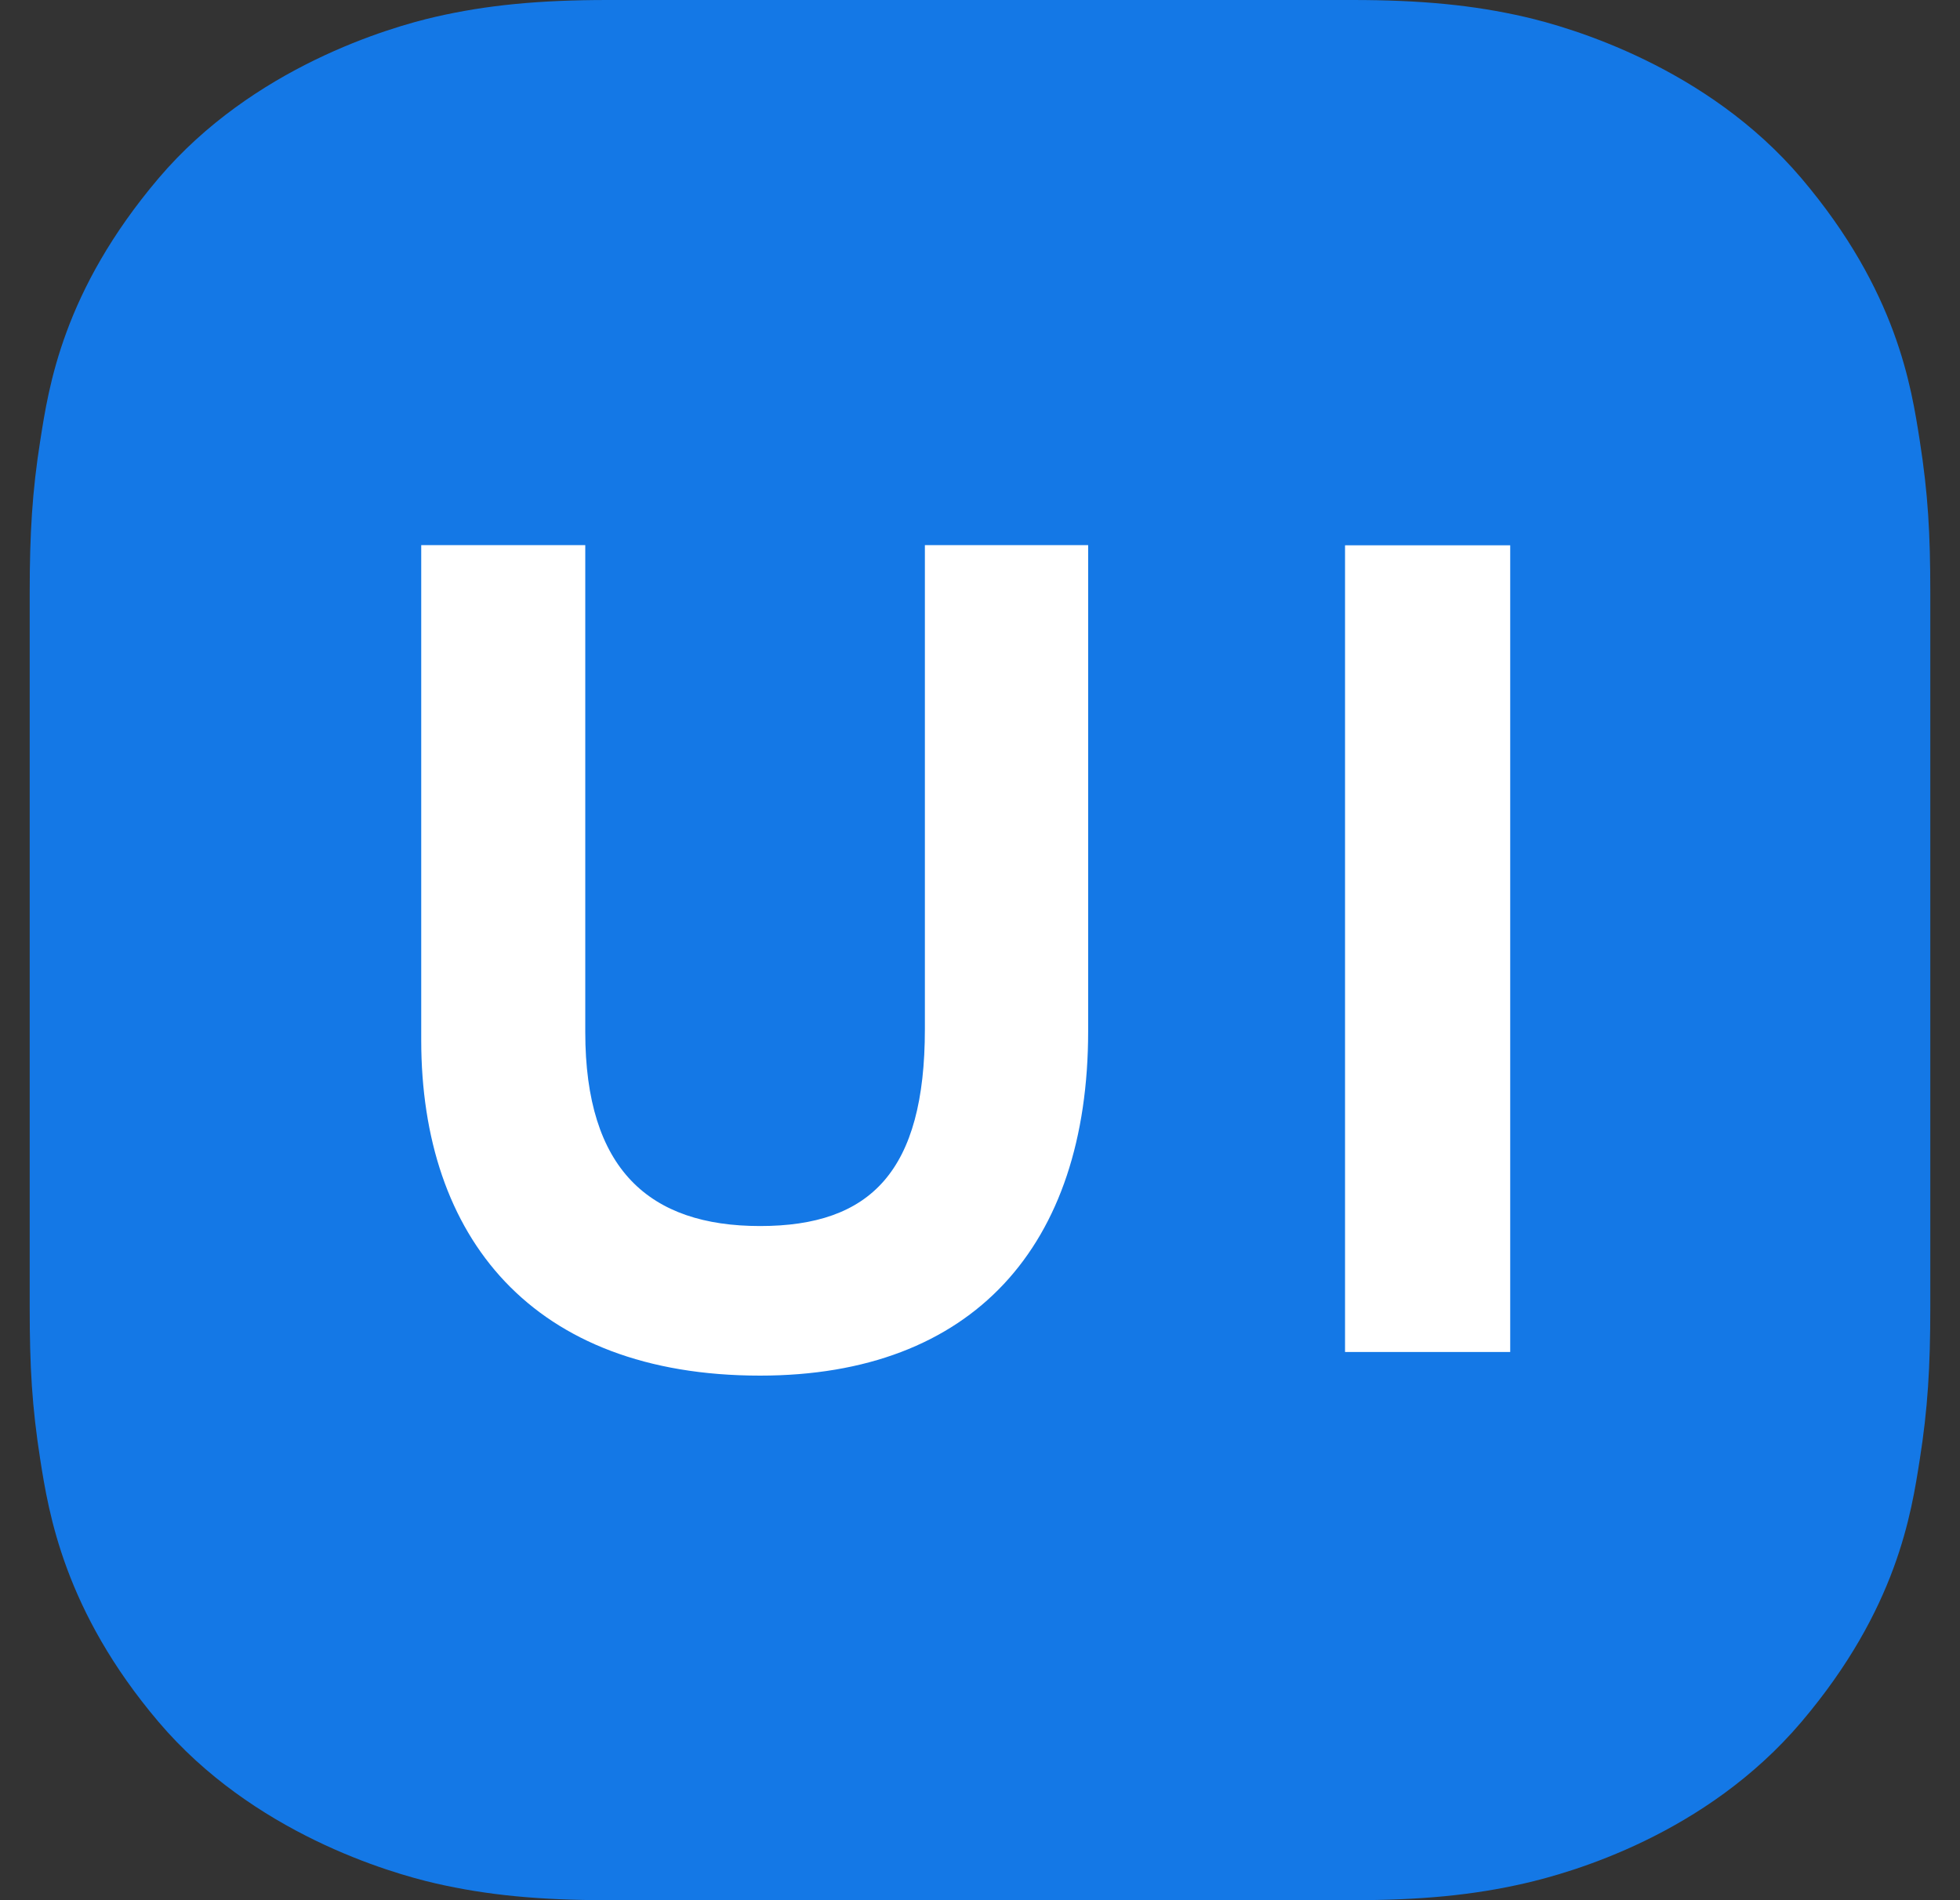
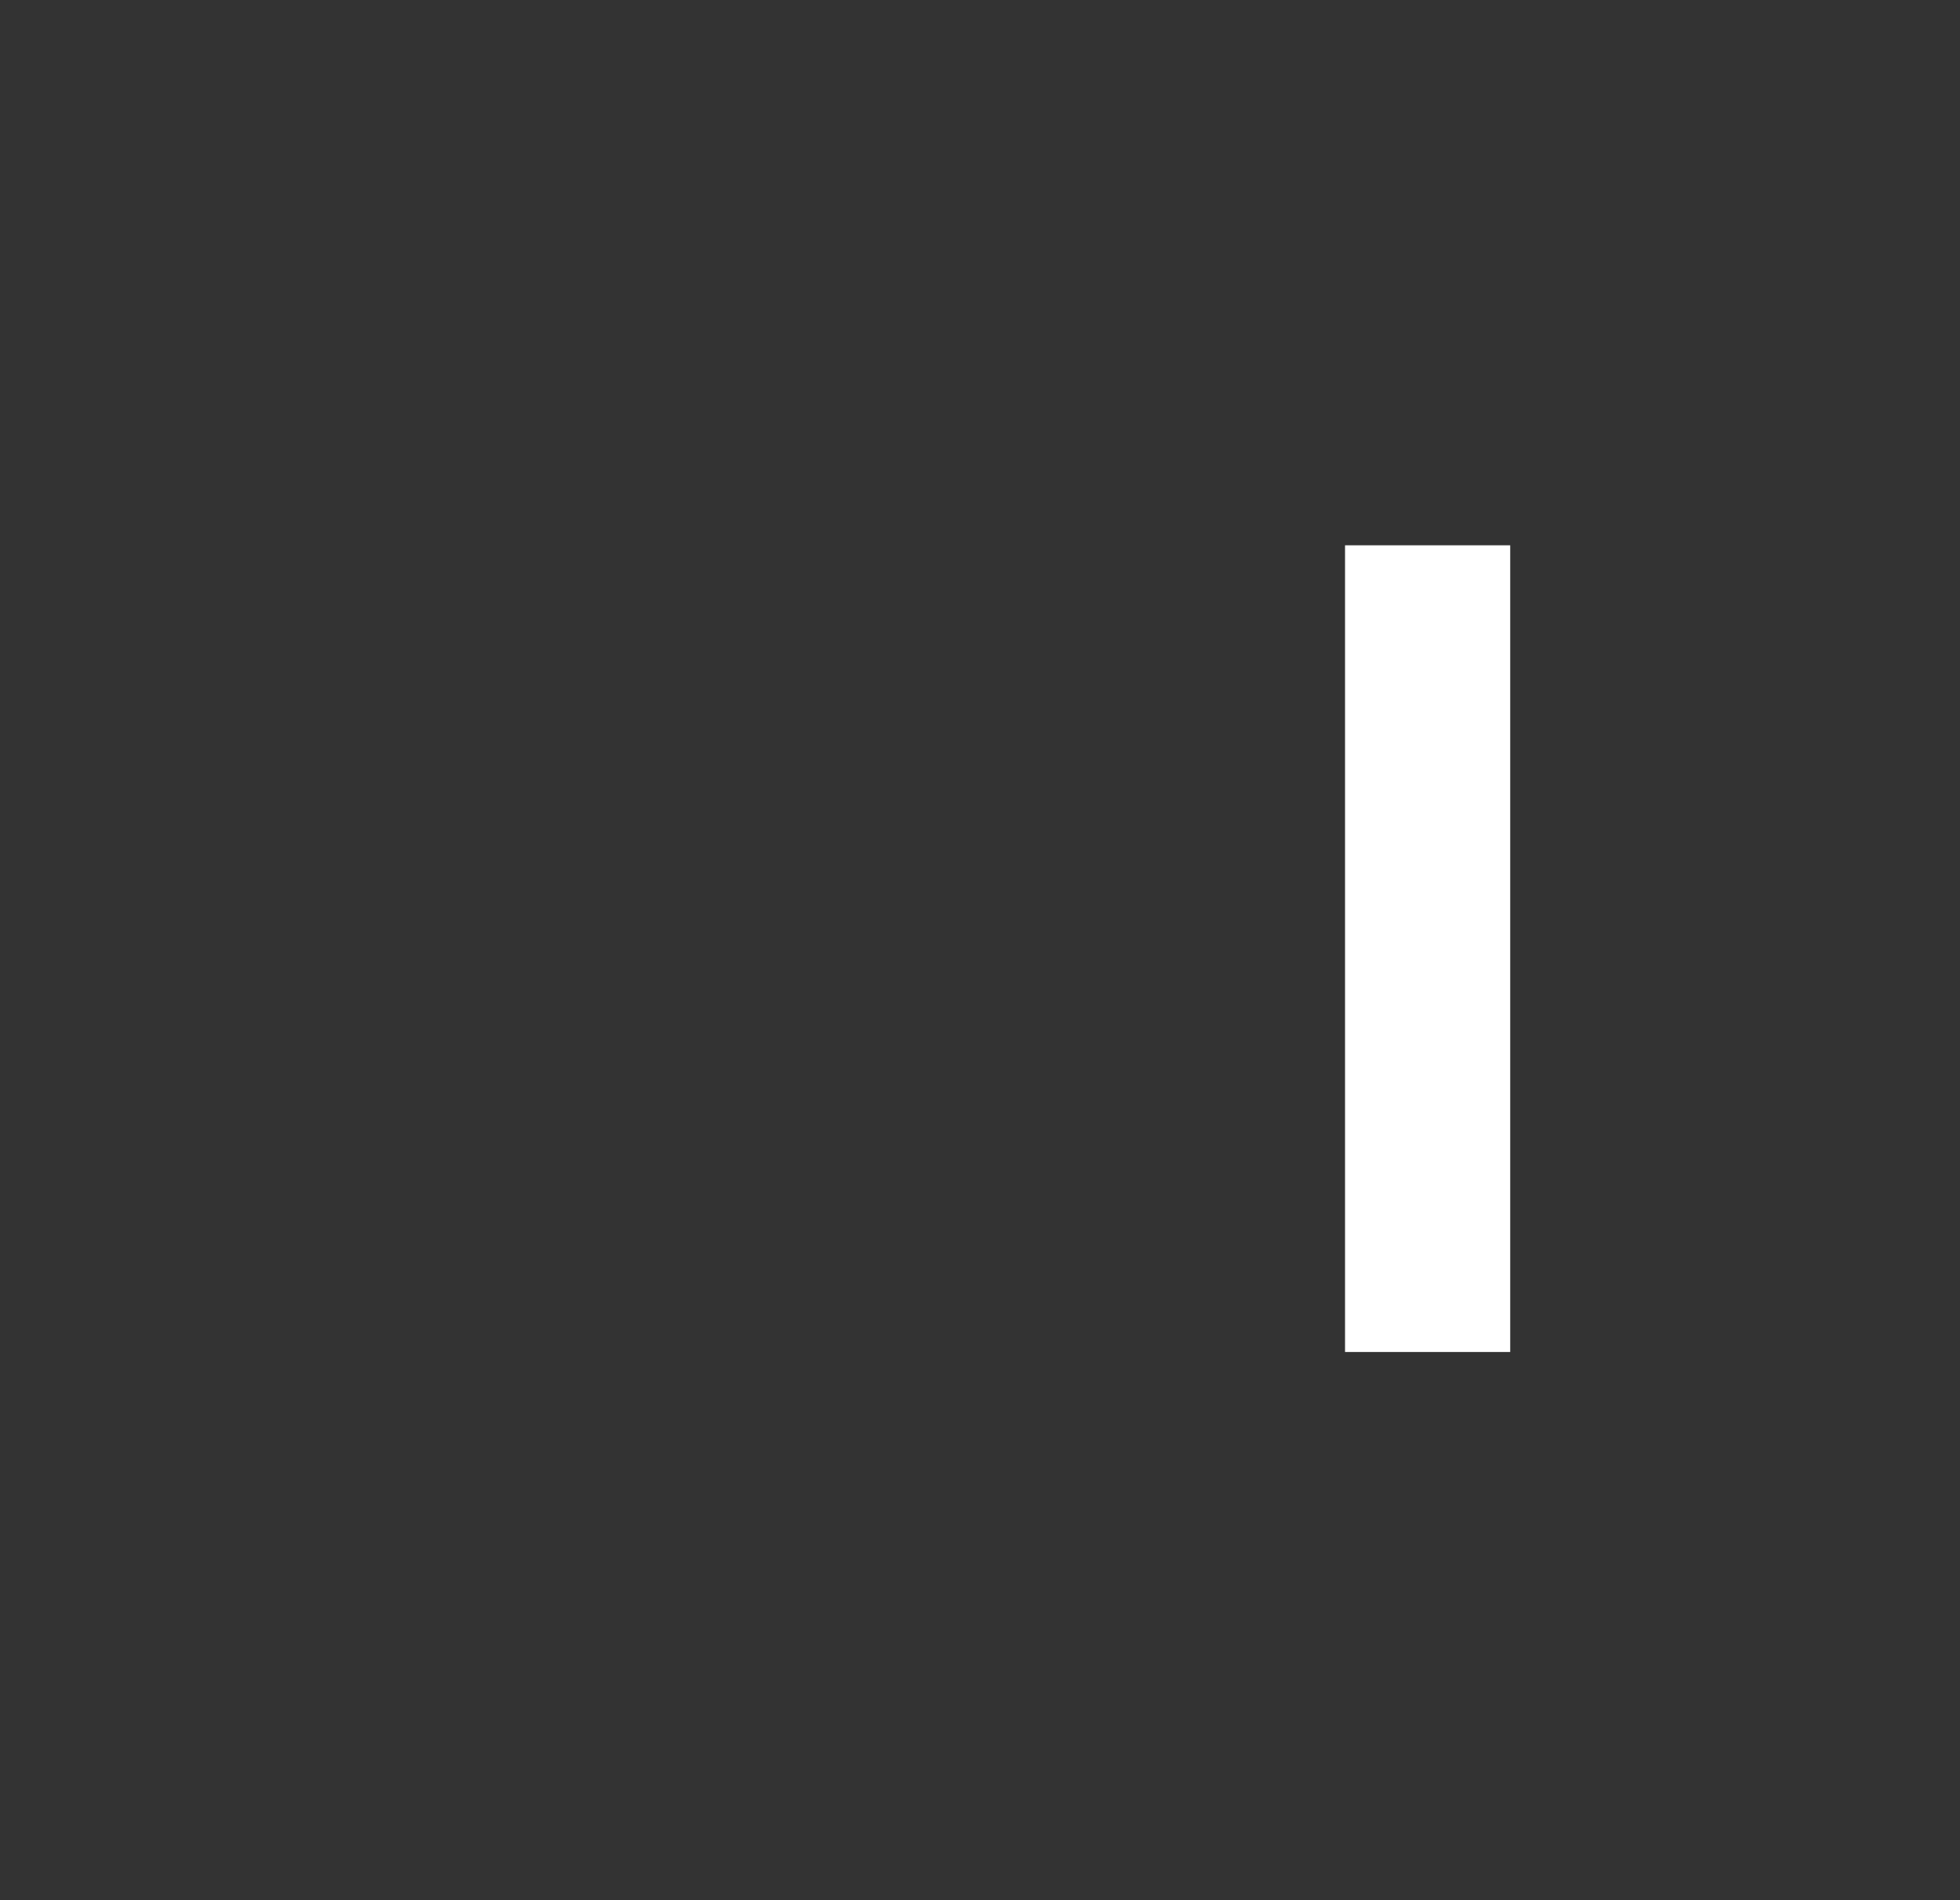
<svg xmlns="http://www.w3.org/2000/svg" width="33" height="32" viewBox="0 0 33 32" fill="none">
  <rect x="0" y="0" width="33" height="32" fill="#333333" stroke="none" />
-   <path d="M32.5 22.02C32.5 23.017 32.457 23.73 32.322 24.582C32.181 25.476 31.946 27.092 30.33 28.998C28.714 30.903 26.444 31.538 25.671 31.716C24.801 31.916 23.917 32 22.766 32H10.234C9.083 32 8.199 31.916 7.329 31.716C6.556 31.538 4.259 30.87 2.67 28.998C1.081 27.125 0.819 25.476 0.678 24.582C0.538 23.687 0.5 23.014 0.5 22.02V9.98C0.5 8.983 0.543 8.27 0.678 7.418C0.819 6.524 1.054 4.908 2.67 3.002C4.259 1.13 6.556 0.462 7.329 0.284C8.199 0.084 9.083 0 10.234 0H22.766C23.917 0 24.801 0.084 25.671 0.284C26.444 0.462 28.741 1.13 30.33 3.002C31.946 4.908 32.181 6.524 32.322 7.418C32.462 8.313 32.5 8.986 32.5 9.98V22.02Z" fill="#1478E6" />
-   <path d="M7.092 9.183V17.515C7.092 20.833 8.957 23.166 12.797 23.166C16.378 23.166 18.321 20.985 18.321 17.363V9.18H15.572V17.331C15.572 19.725 14.659 20.647 12.797 20.647C10.935 20.647 9.854 19.696 9.854 17.38V9.18H7.092V9.183Z" fill="white" />
  <path d="M25.427 9.183H22.646V22.768H25.427V9.183Z" fill="white" />
</svg>